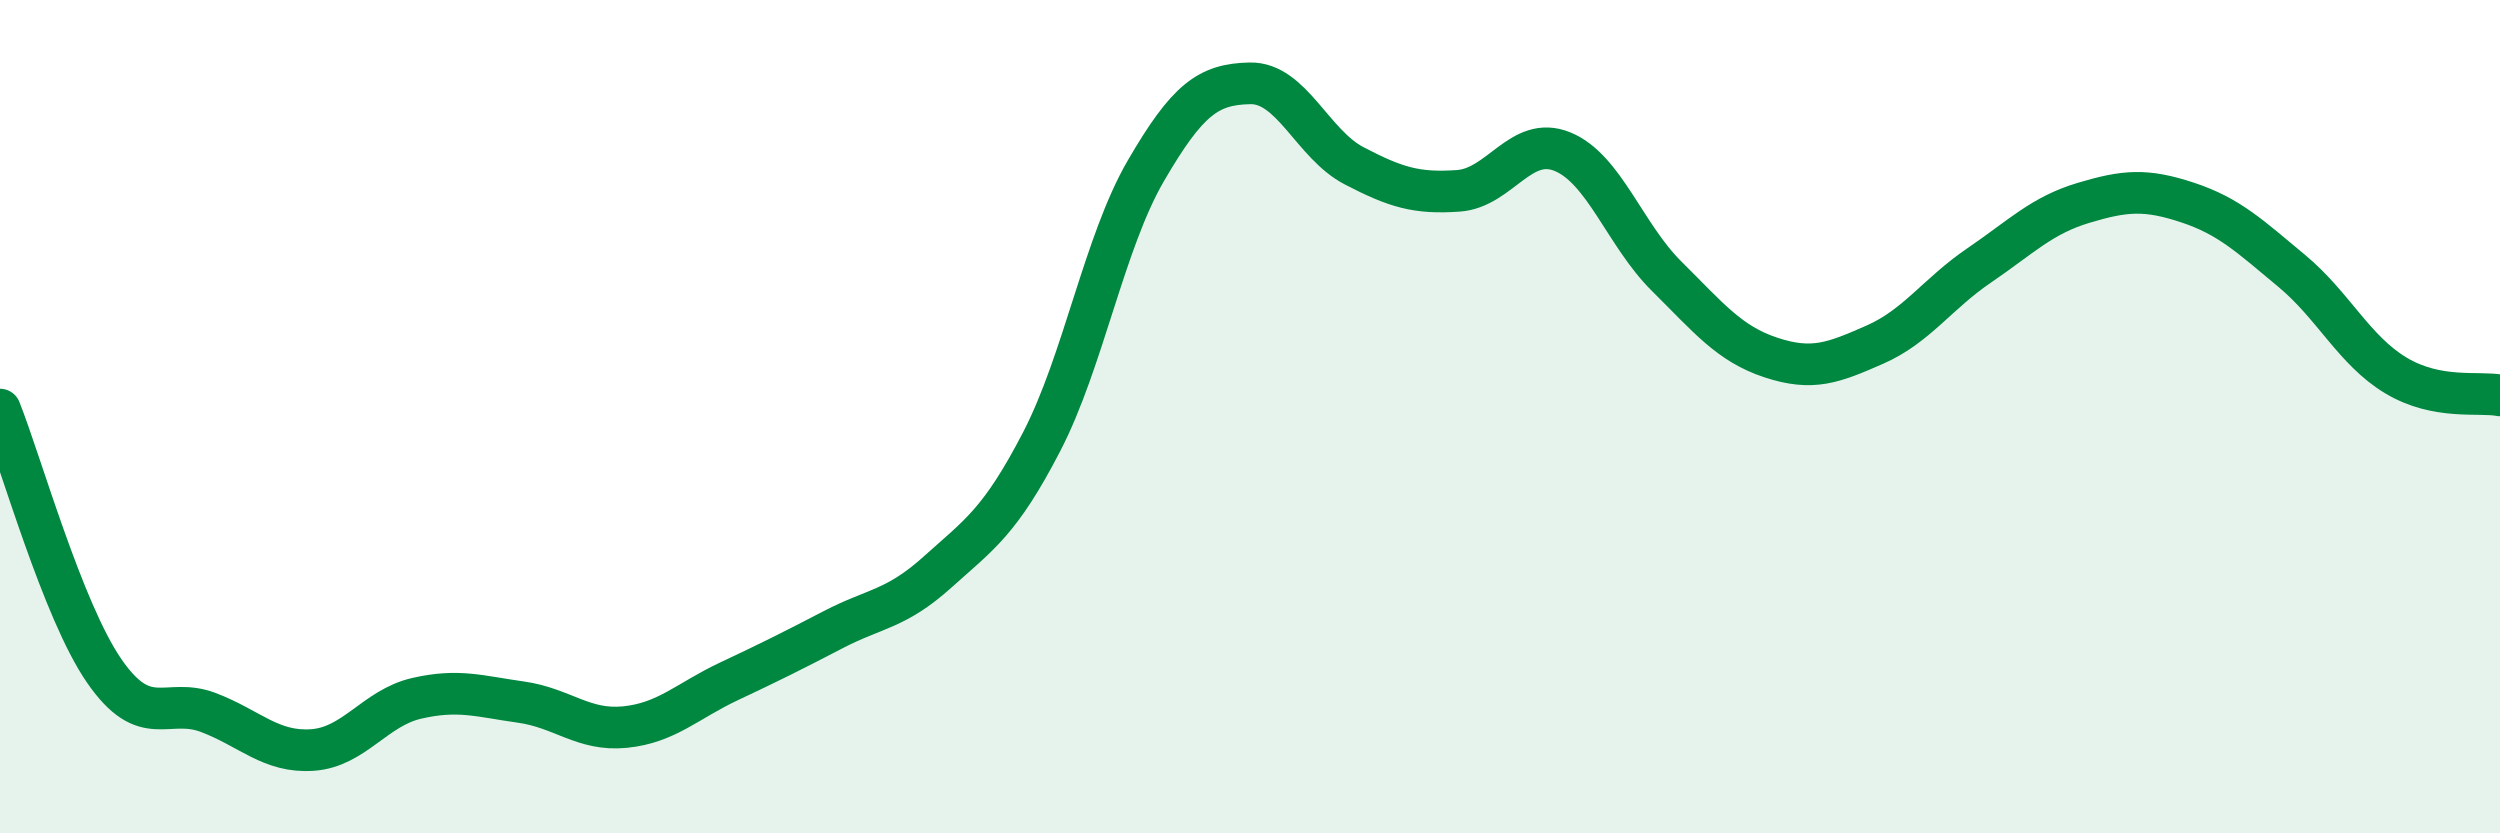
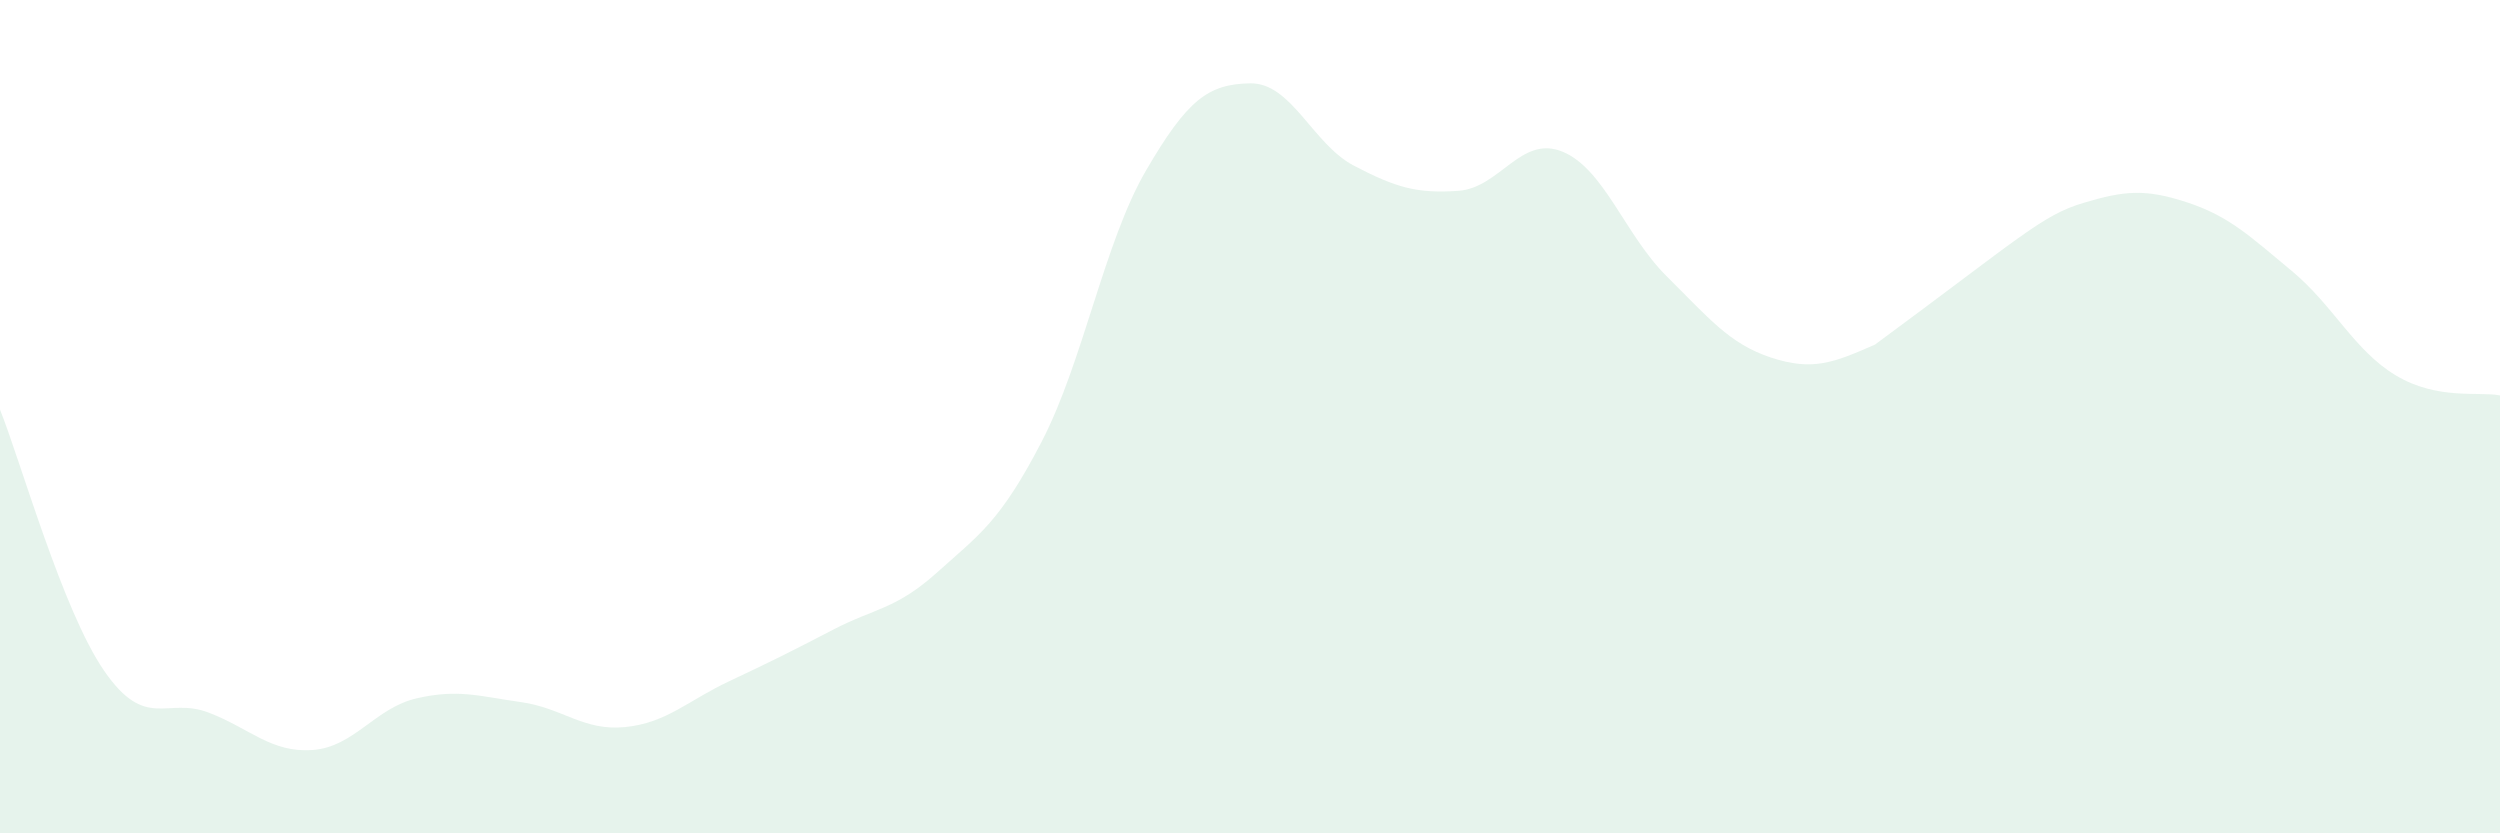
<svg xmlns="http://www.w3.org/2000/svg" width="60" height="20" viewBox="0 0 60 20">
-   <path d="M 0,9.83 C 0.5,11.08 1.5,14.65 2.5,16.1 C 3.5,17.55 4,16.72 5,17.1 C 6,17.48 6.5,18.07 7.5,18 C 8.5,17.93 9,16.99 10,16.76 C 11,16.53 11.5,16.71 12.5,16.85 C 13.5,16.99 14,17.55 15,17.45 C 16,17.35 16.5,16.82 17.5,16.35 C 18.5,15.88 19,15.63 20,15.11 C 21,14.59 21.5,14.63 22.5,13.73 C 23.5,12.83 24,12.53 25,10.6 C 26,8.67 26.5,5.82 27.5,4.1 C 28.5,2.38 29,2.02 30,2 C 31,1.98 31.5,3.46 32.5,3.98 C 33.5,4.5 34,4.65 35,4.58 C 36,4.51 36.5,3.23 37.5,3.64 C 38.5,4.05 39,5.64 40,6.63 C 41,7.62 41.5,8.25 42.5,8.58 C 43.5,8.91 44,8.71 45,8.27 C 46,7.83 46.5,7.05 47.5,6.37 C 48.5,5.69 49,5.17 50,4.87 C 51,4.57 51.5,4.53 52.5,4.86 C 53.5,5.19 54,5.67 55,6.5 C 56,7.33 56.5,8.41 57.5,9.01 C 58.5,9.61 59.5,9.39 60,9.49L60 20L0 20Z" fill="#008740" opacity="0.1" stroke-linecap="round" stroke-linejoin="round" />
-   <path d="M 0,9.83 C 0.5,11.08 1.5,14.65 2.5,16.1 C 3.5,17.55 4,16.72 5,17.1 C 6,17.48 6.5,18.07 7.5,18 C 8.5,17.93 9,16.99 10,16.76 C 11,16.53 11.5,16.71 12.5,16.85 C 13.5,16.99 14,17.55 15,17.45 C 16,17.35 16.5,16.82 17.5,16.35 C 18.5,15.88 19,15.63 20,15.11 C 21,14.59 21.5,14.63 22.5,13.73 C 23.5,12.83 24,12.53 25,10.6 C 26,8.67 26.5,5.82 27.5,4.1 C 28.5,2.38 29,2.02 30,2 C 31,1.98 31.5,3.46 32.5,3.98 C 33.5,4.5 34,4.65 35,4.58 C 36,4.51 36.5,3.23 37.5,3.64 C 38.5,4.05 39,5.64 40,6.63 C 41,7.62 41.5,8.25 42.5,8.58 C 43.5,8.91 44,8.71 45,8.27 C 46,7.83 46.5,7.05 47.5,6.37 C 48.5,5.69 49,5.17 50,4.87 C 51,4.57 51.5,4.53 52.5,4.86 C 53.5,5.19 54,5.67 55,6.5 C 56,7.33 56.5,8.41 57.5,9.01 C 58.5,9.61 59.5,9.39 60,9.49" stroke="#008740" stroke-width="1" fill="none" stroke-linecap="round" stroke-linejoin="round" />
+   <path d="M 0,9.83 C 0.5,11.08 1.5,14.65 2.5,16.1 C 3.5,17.55 4,16.72 5,17.1 C 6,17.48 6.5,18.07 7.5,18 C 8.5,17.93 9,16.99 10,16.76 C 11,16.53 11.5,16.71 12.5,16.85 C 13.5,16.99 14,17.55 15,17.45 C 16,17.35 16.5,16.82 17.5,16.35 C 18.5,15.88 19,15.63 20,15.11 C 21,14.59 21.5,14.63 22.5,13.73 C 23.5,12.83 24,12.53 25,10.6 C 26,8.67 26.5,5.82 27.5,4.1 C 28.5,2.38 29,2.02 30,2 C 31,1.98 31.5,3.46 32.5,3.98 C 33.5,4.5 34,4.65 35,4.58 C 36,4.51 36.5,3.23 37.5,3.64 C 38.5,4.05 39,5.64 40,6.63 C 41,7.62 41.5,8.25 42.5,8.58 C 43.5,8.91 44,8.71 45,8.27 C 48.5,5.69 49,5.17 50,4.87 C 51,4.57 51.5,4.53 52.5,4.86 C 53.5,5.19 54,5.67 55,6.5 C 56,7.33 56.5,8.41 57.5,9.01 C 58.5,9.61 59.5,9.39 60,9.49L60 20L0 20Z" fill="#008740" opacity="0.1" stroke-linecap="round" stroke-linejoin="round" />
</svg>